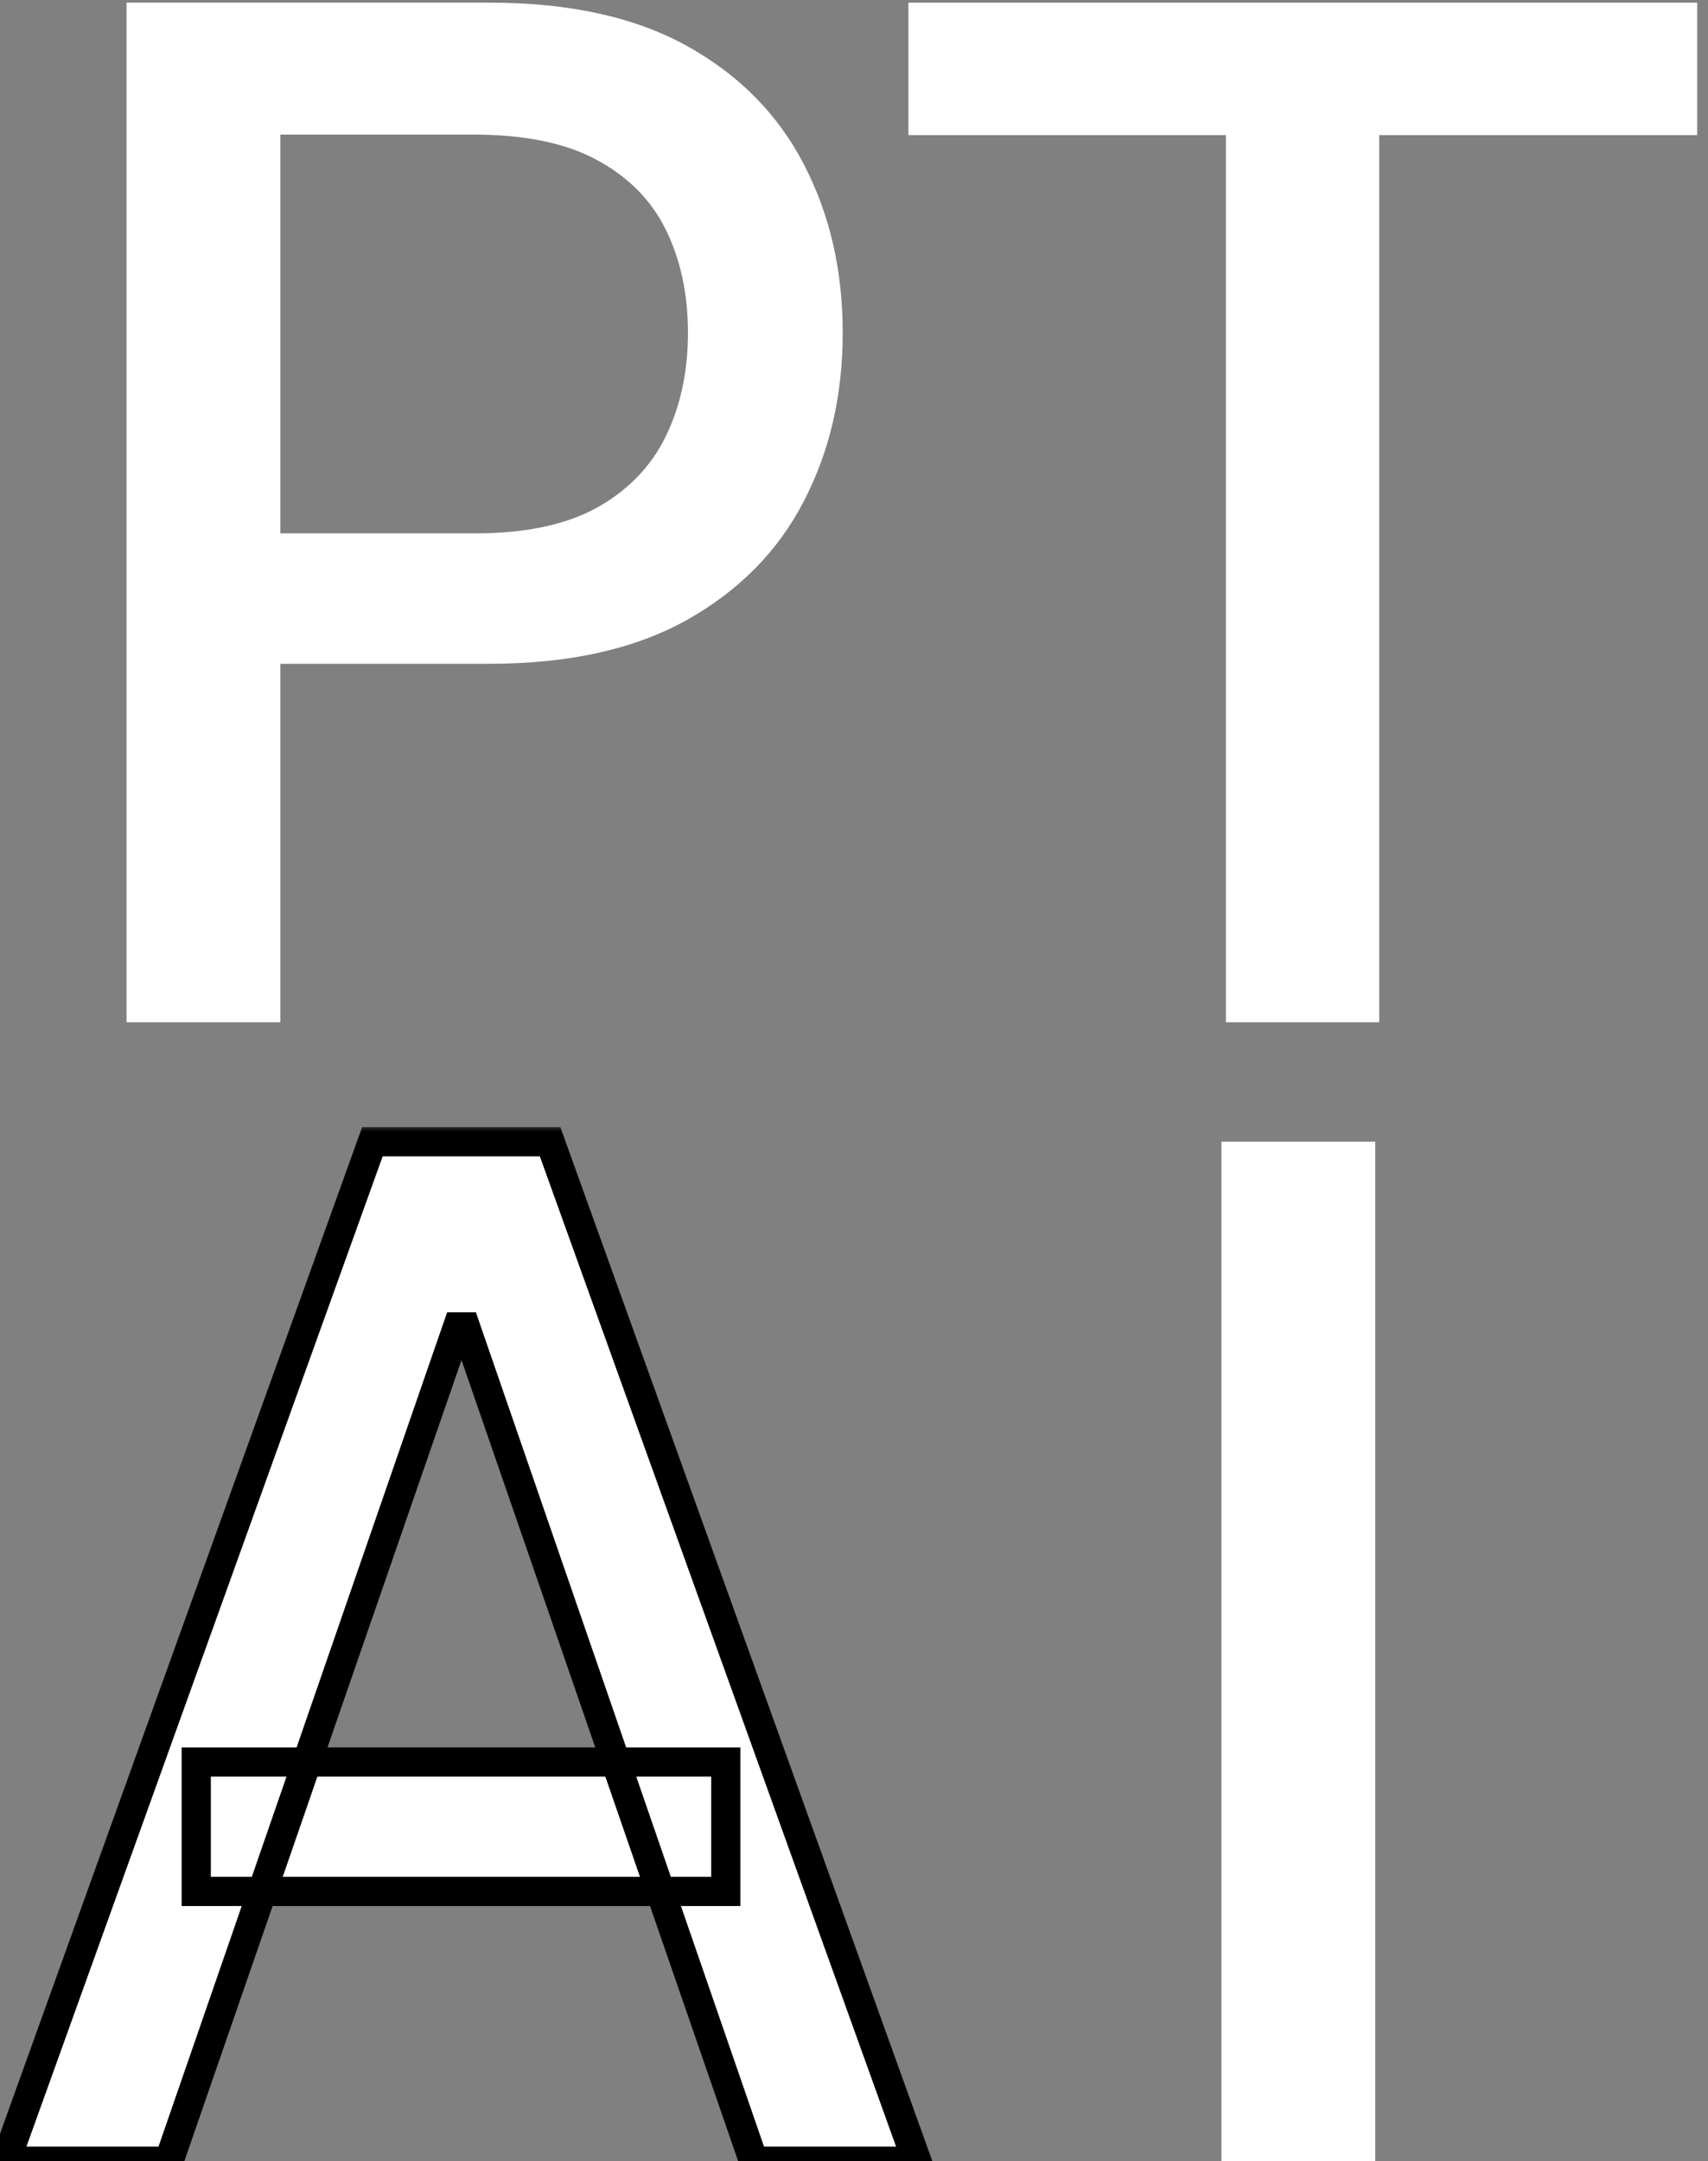
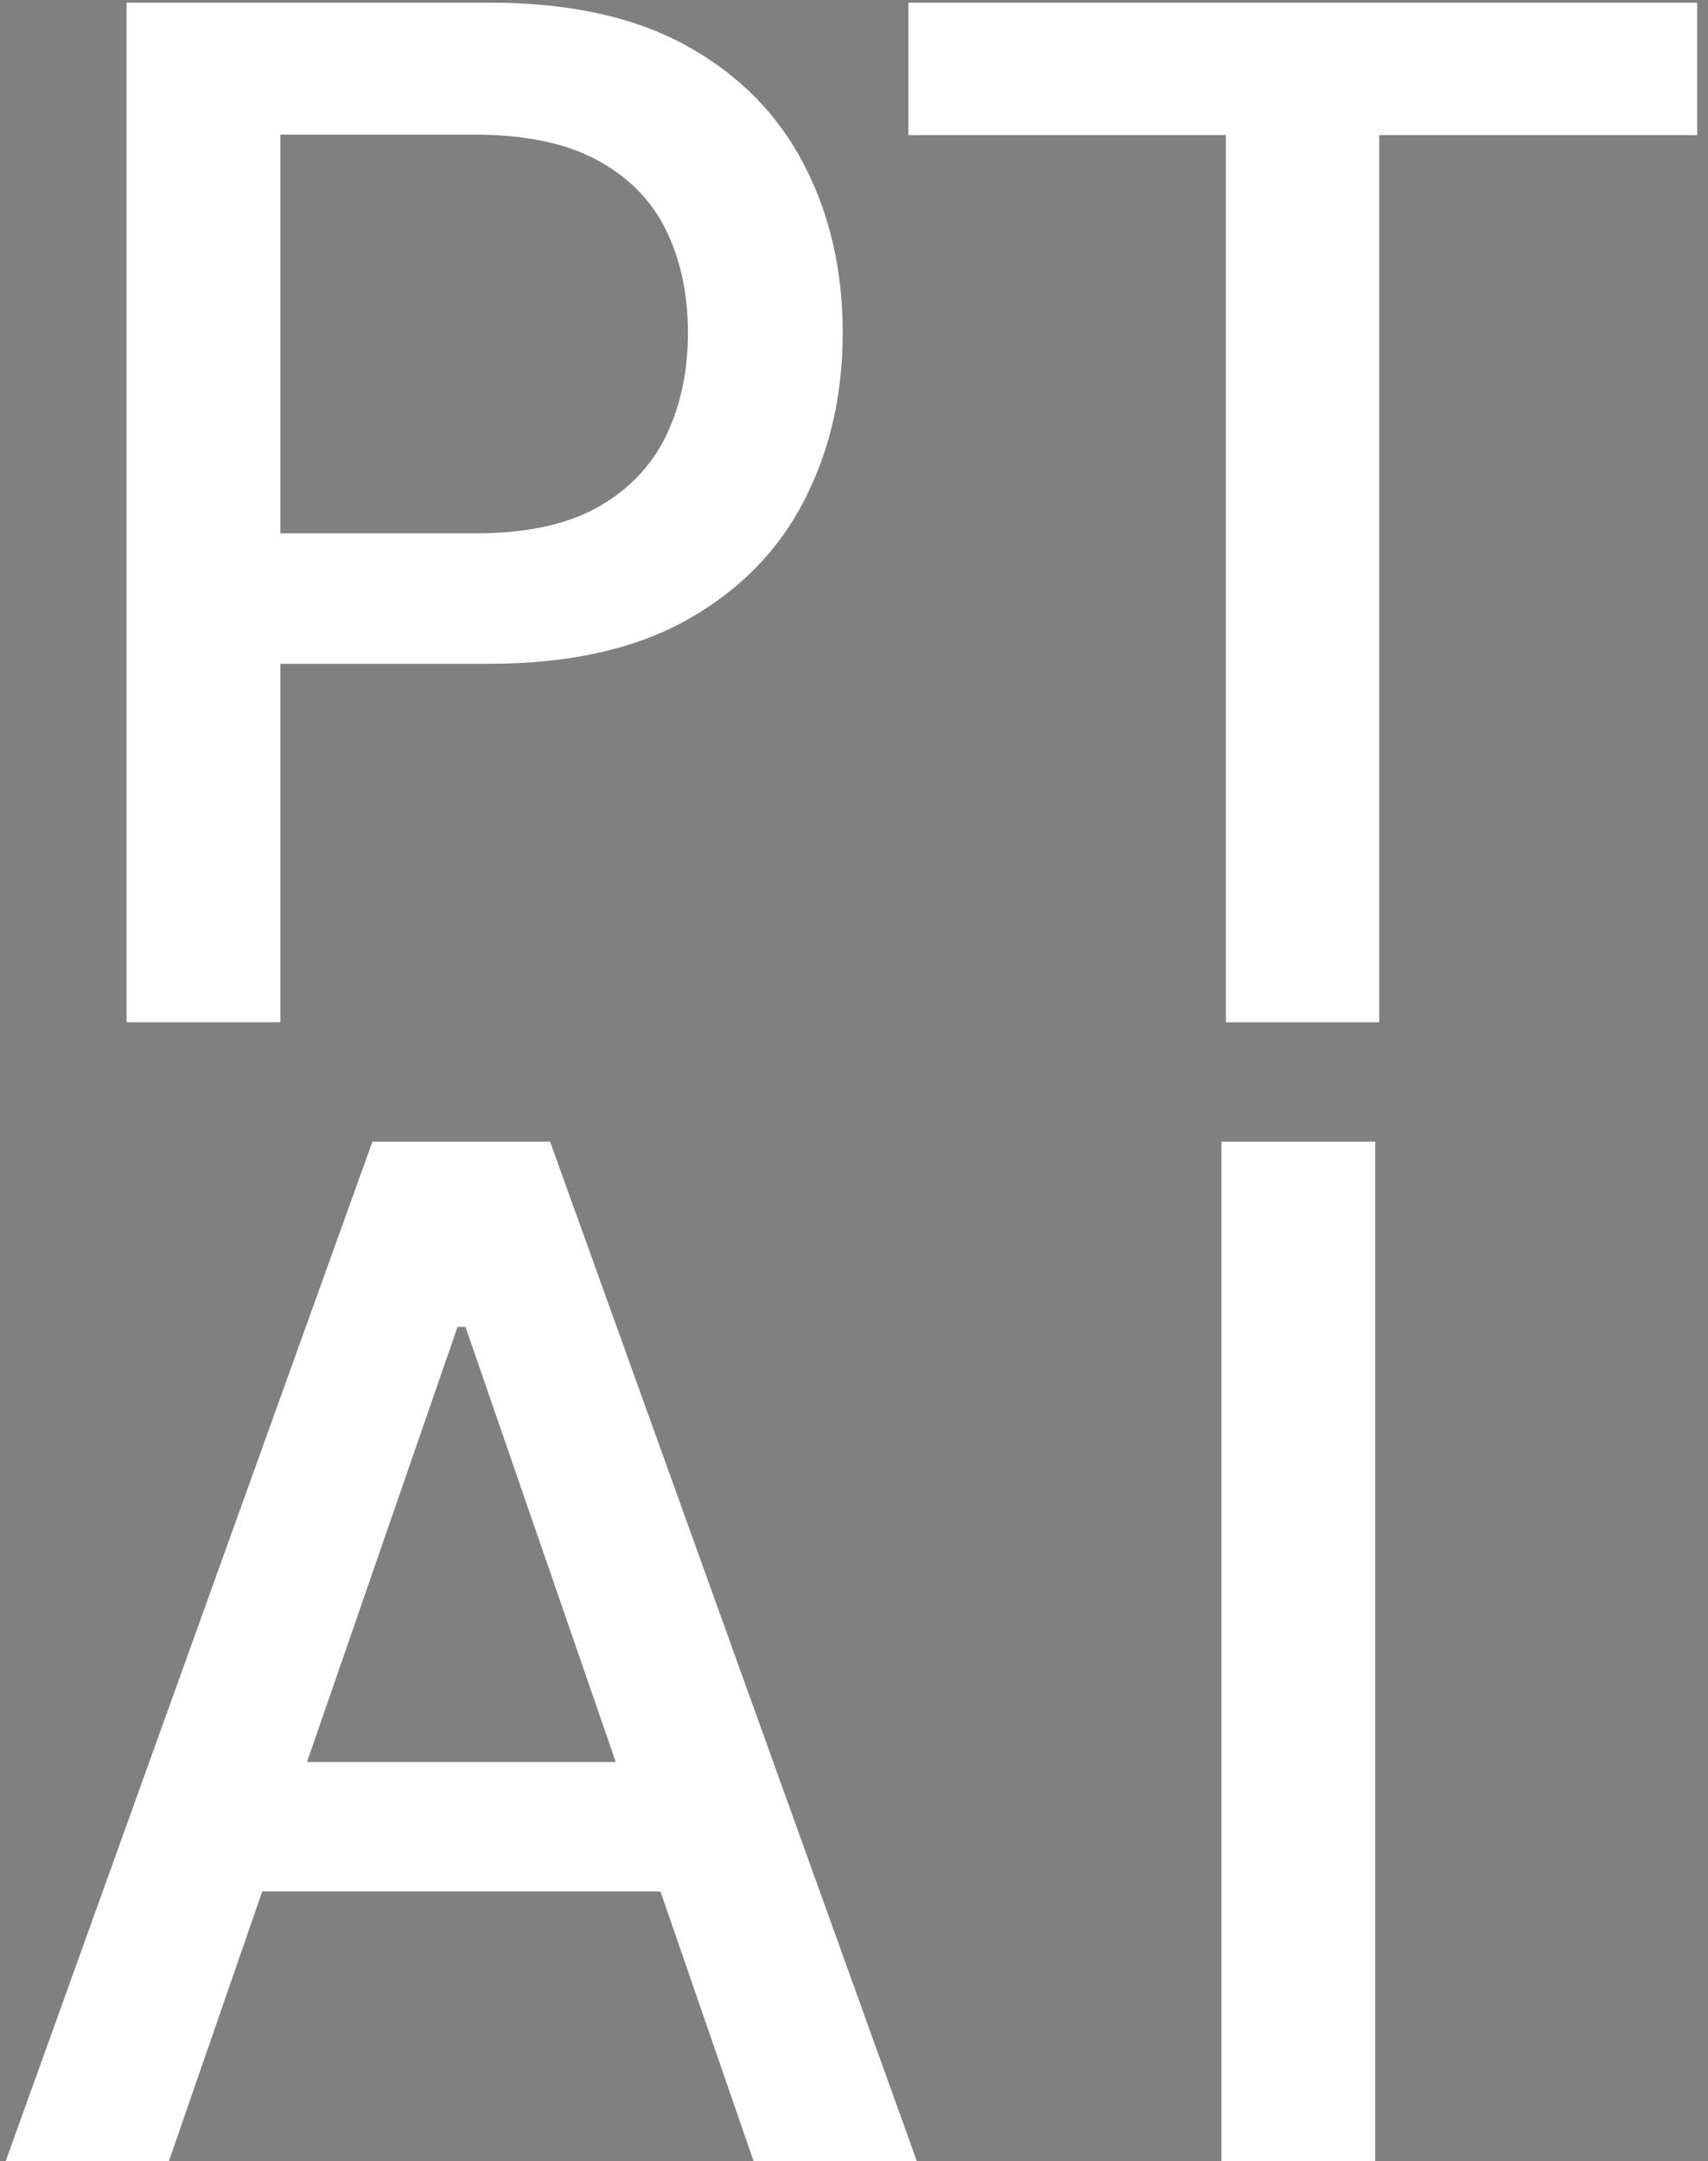
<svg xmlns="http://www.w3.org/2000/svg" width="117" height="148" viewBox="0 0 117 148" fill="none">
  <rect x="0" y="0" width="117" height="148" fill="#808080" stroke="none" />
  <path d="M94.204 78.182V148H83.671V78.182H94.204Z" fill="white" />
  <path d="M8.67 70V0.182H33.557C38.989 0.182 43.489 1.17 47.057 3.148C50.625 5.125 53.295 7.83 55.068 11.261C56.841 14.671 57.727 18.511 57.727 22.784C57.727 27.079 56.83 30.943 55.034 34.375C53.261 37.784 50.58 40.489 46.989 42.489C43.42 44.466 38.932 45.455 33.523 45.455H16.409V36.523H32.568C36 36.523 38.784 35.932 40.92 34.75C43.057 33.545 44.625 31.909 45.625 29.841C46.625 27.773 47.125 25.421 47.125 22.784C47.125 20.148 46.625 17.807 45.625 15.761C44.625 13.716 43.045 12.114 40.886 10.954C38.75 9.795 35.932 9.216 32.432 9.216H19.204V70H8.67Z" fill="white" />
  <path d="M62.227 9.25V0.182H116.261V9.25H94.477V70H83.977V9.25H62.227Z" fill="white" />
  <mask id="path-4-outside-1_3_2" maskUnits="userSpaceOnUse" x="-2" y="77" width="67" height="72" fill="black">
    <rect fill="white" x="-2" y="77" width="67" height="72" />
-     <path d="M11.568 148H0.386L25.511 78.182H37.682L62.807 148H51.625L31.886 90.864H31.341L11.568 148ZM13.443 120.659H49.716V129.523H13.443V120.659Z" />
  </mask>
  <path d="M11.568 148H0.386L25.511 78.182H37.682L62.807 148H51.625L31.886 90.864H31.341L11.568 148ZM13.443 120.659H49.716V129.523H13.443V120.659Z" fill="white" />
-   <path d="M11.568 148V149H12.28L12.513 148.327L11.568 148ZM0.386 148L-0.555 147.661L-1.036 149H0.386V148ZM25.511 78.182V77.182H24.808L24.57 77.843L25.511 78.182ZM37.682 78.182L38.623 77.843L38.385 77.182H37.682V78.182ZM62.807 148V149H64.23L63.748 147.661L62.807 148ZM51.625 148L50.68 148.327L50.913 149H51.625V148ZM31.886 90.864L32.832 90.537L32.599 89.864H31.886V90.864ZM31.341 90.864V89.864H30.629L30.396 90.537L31.341 90.864ZM13.443 120.659V119.659H12.443V120.659H13.443ZM49.716 120.659H50.716V119.659H49.716V120.659ZM49.716 129.523V130.523H50.716V129.523H49.716ZM13.443 129.523H12.443V130.523H13.443V129.523ZM11.568 147H0.386V149H11.568V147ZM1.327 148.339L26.452 78.52L24.57 77.843L-0.555 147.661L1.327 148.339ZM25.511 79.182H37.682V77.182H25.511V79.182ZM36.741 78.52L61.866 148.339L63.748 147.661L38.623 77.843L36.741 78.52ZM62.807 147H51.625V149H62.807V147ZM52.57 147.673L32.832 90.537L30.941 91.19L50.68 148.327L52.57 147.673ZM31.886 89.864H31.341V91.864H31.886V89.864ZM30.396 90.537L10.623 147.673L12.513 148.327L32.286 91.191L30.396 90.537ZM13.443 121.659H49.716V119.659H13.443V121.659ZM48.716 120.659V129.523H50.716V120.659H48.716ZM49.716 128.523H13.443V130.523H49.716V128.523ZM14.443 129.523V120.659H12.443V129.523H14.443Z" fill="black" mask="url(#path-4-outside-1_3_2)" />
</svg>